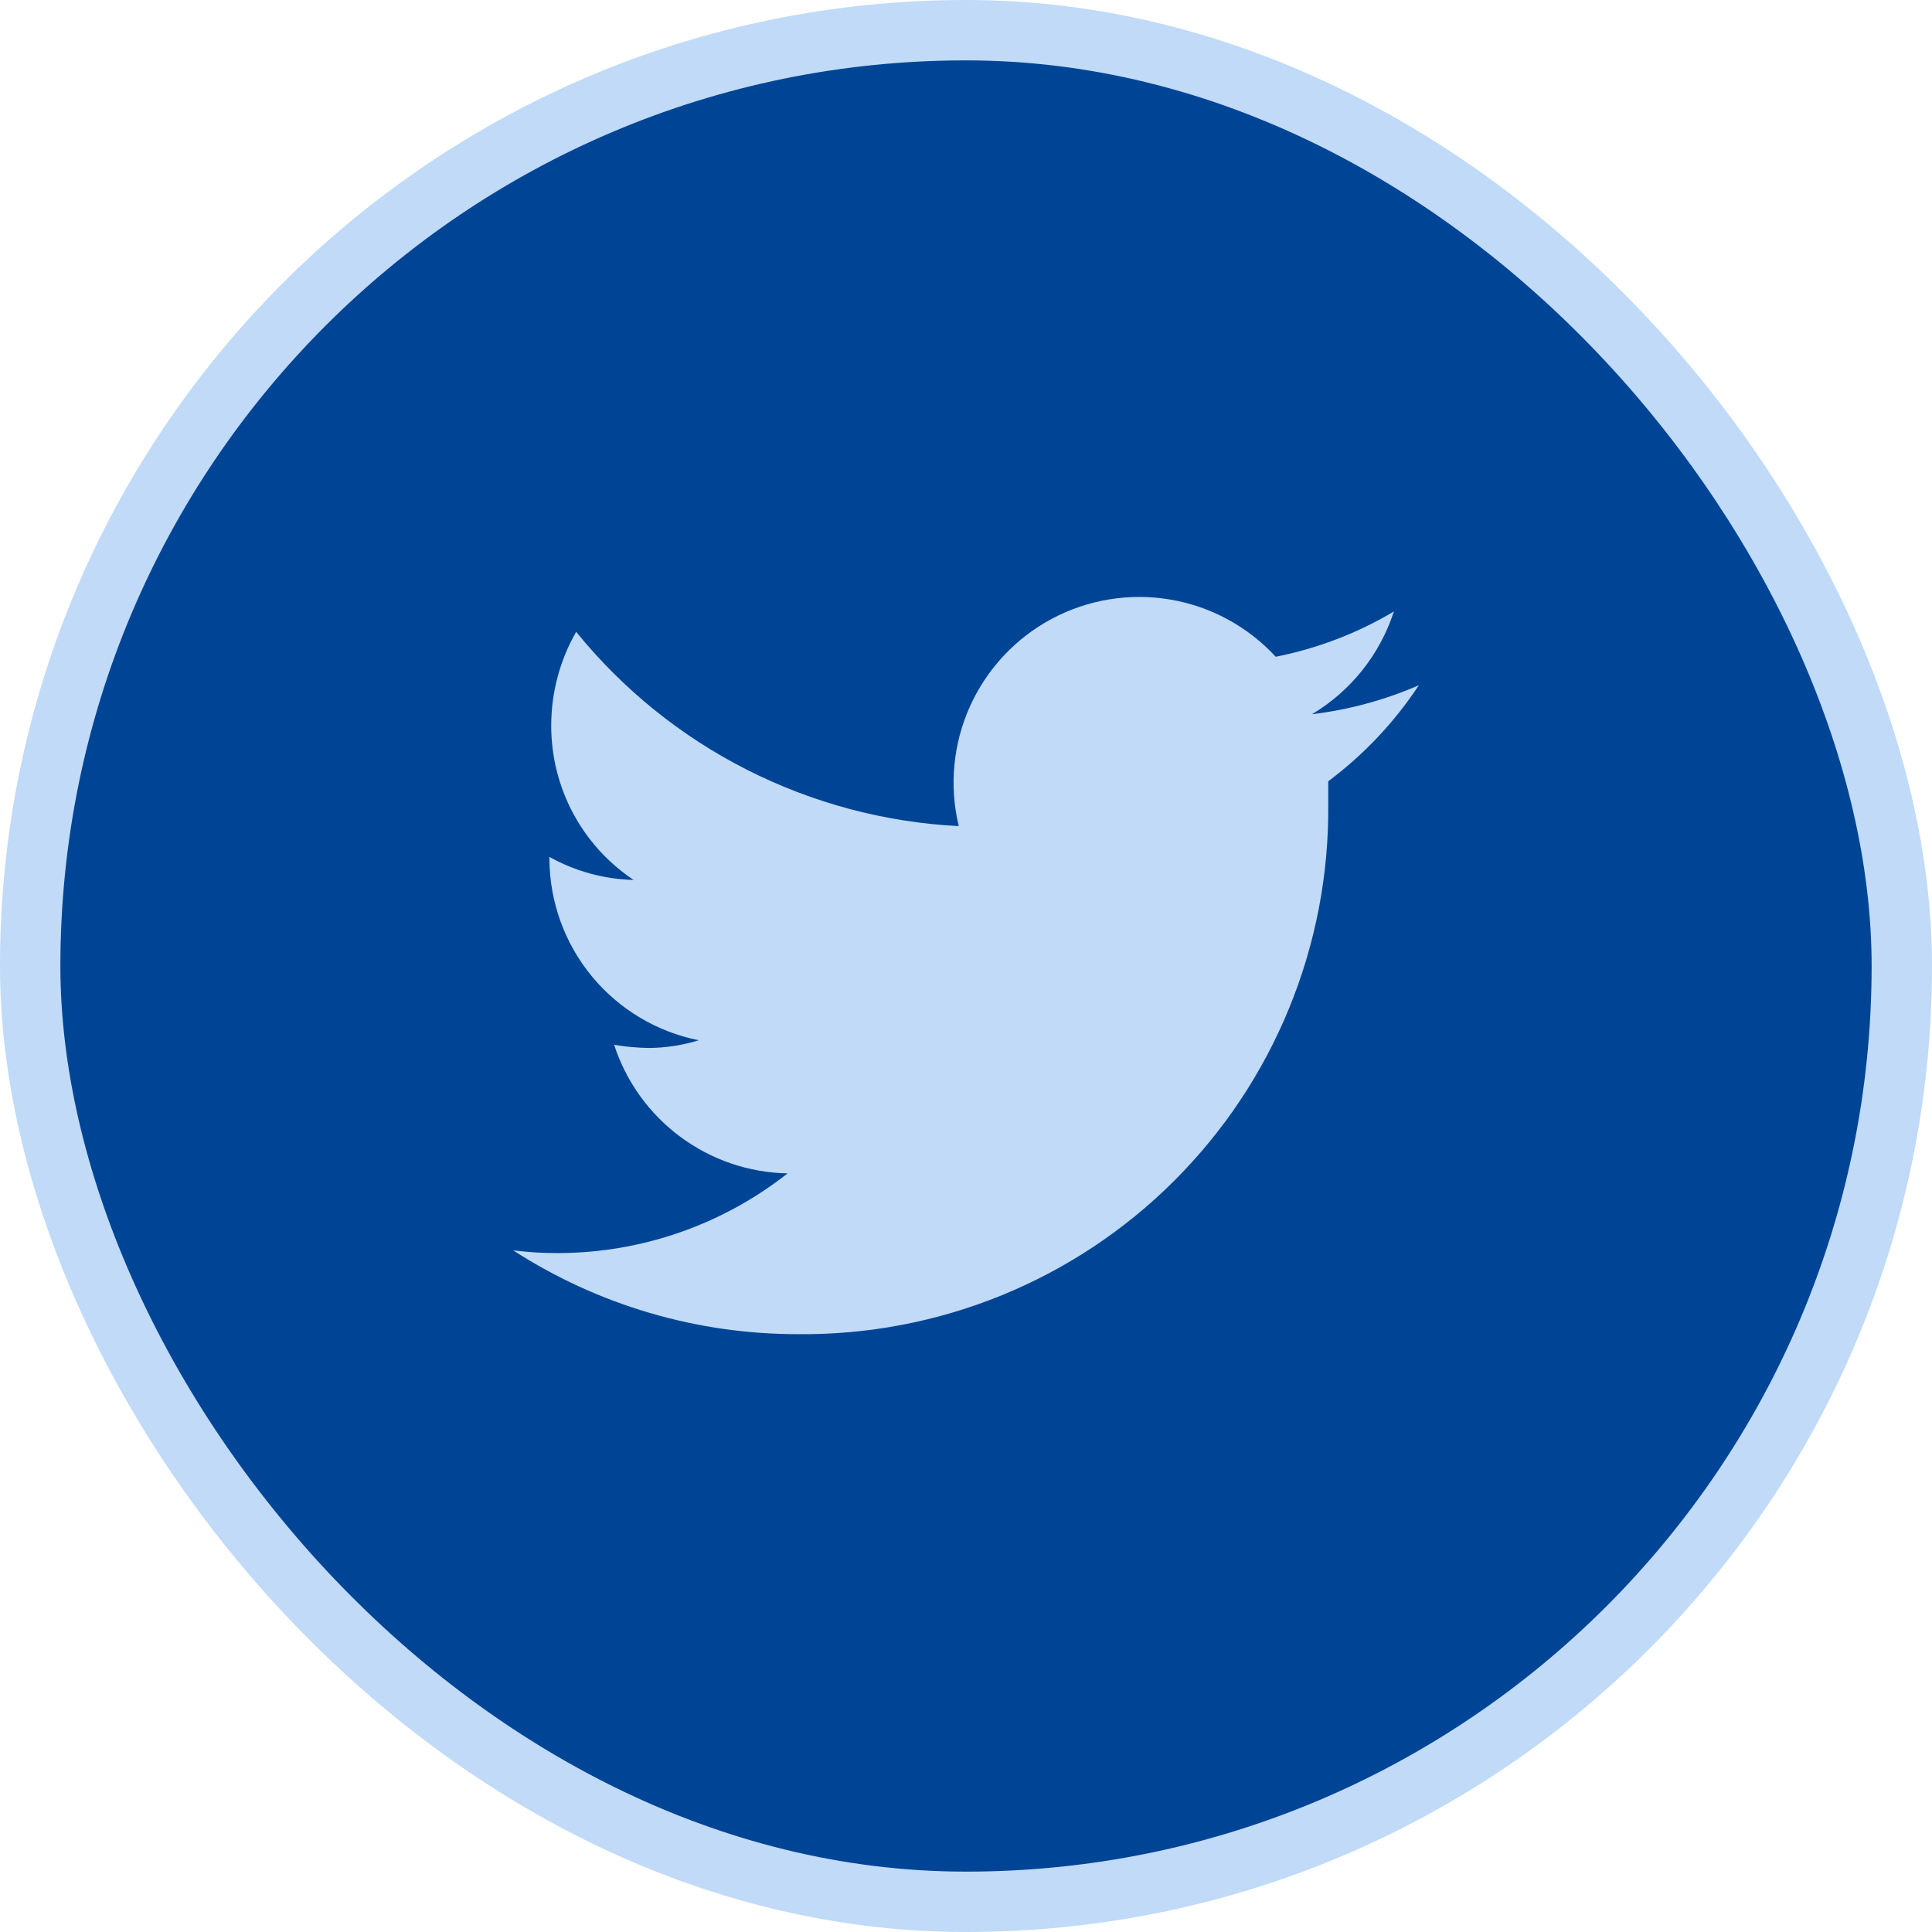
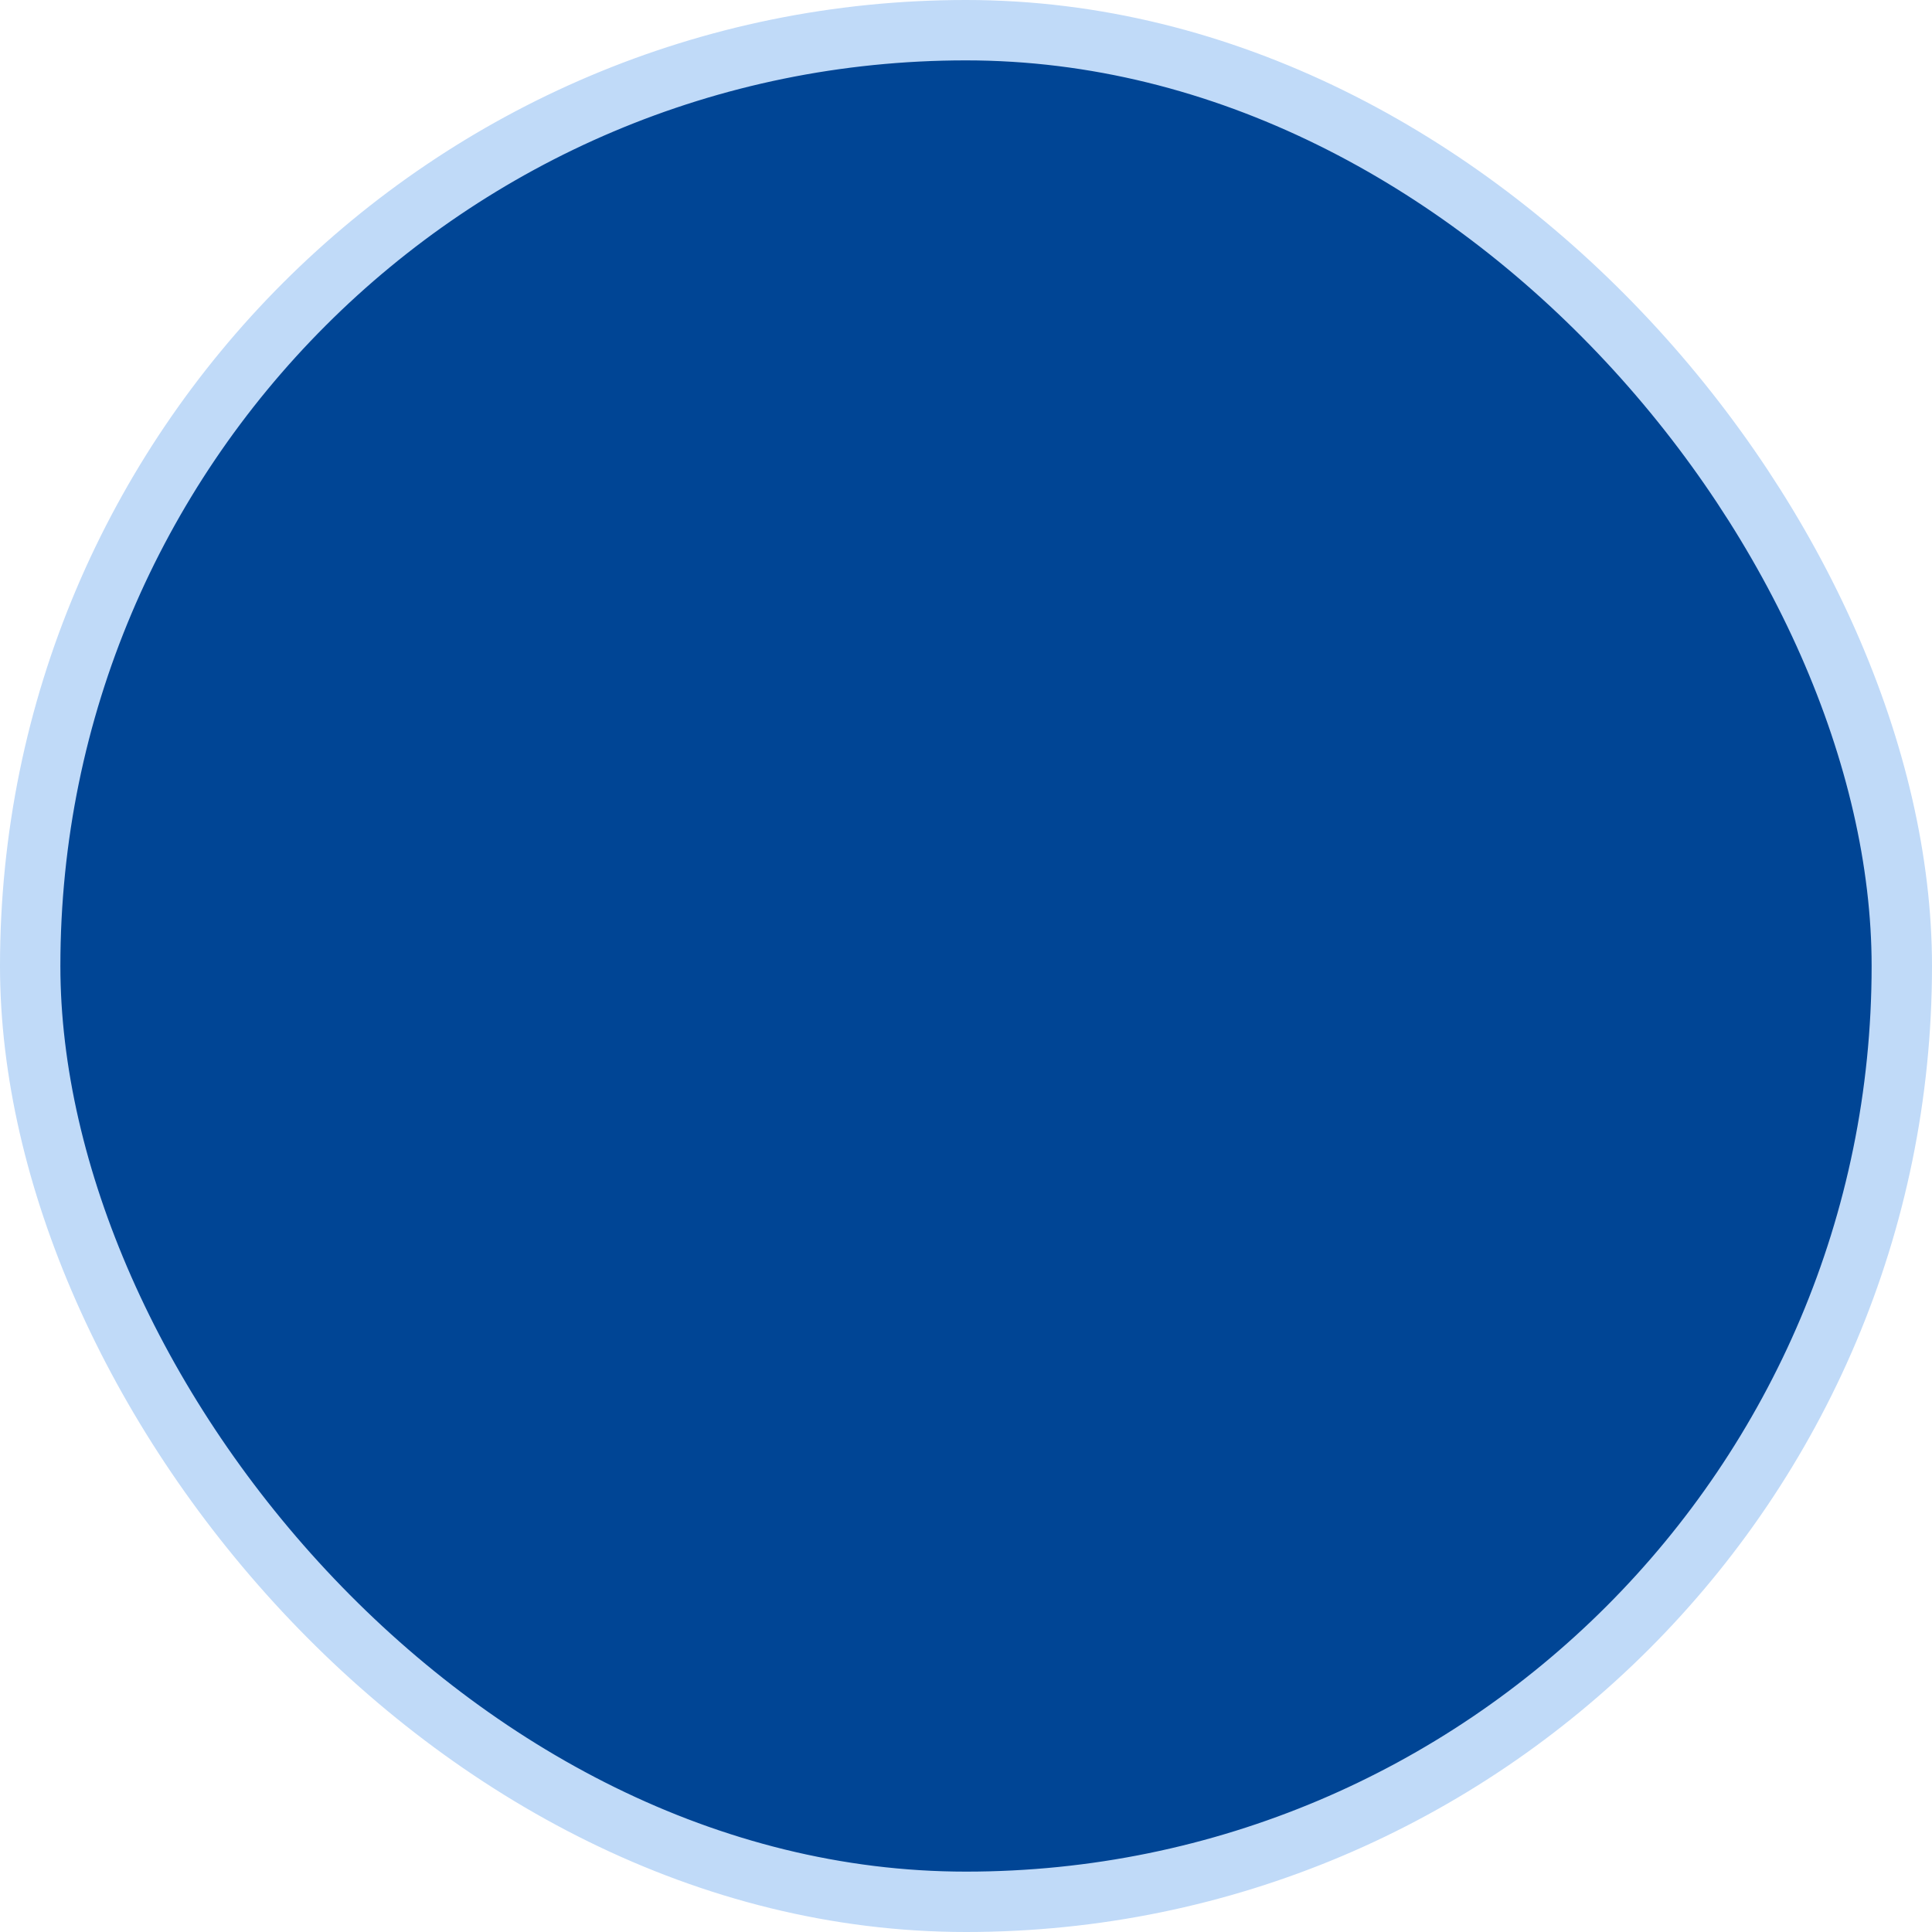
<svg xmlns="http://www.w3.org/2000/svg" width="32" height="32" viewBox="0 0 32 32" fill="none">
  <rect x="0.5" y="0.5" width="31" height="31" rx="15.5" fill="#004595" stroke="#C0DAF8" />
-   <path d="M23.5 11.35C22.936 11.595 22.34 11.756 21.73 11.83C22.374 11.446 22.856 10.841 23.087 10.128C22.483 10.488 21.821 10.741 21.13 10.878C20.668 10.377 20.054 10.044 19.382 9.93C18.711 9.817 18.021 9.929 17.42 10.25C16.82 10.571 16.343 11.082 16.064 11.703C15.785 12.325 15.72 13.021 15.88 13.683C14.657 13.621 13.461 13.302 12.369 12.748C11.277 12.194 10.314 11.416 9.543 10.465C9.272 10.938 9.13 11.473 9.13 12.018C9.129 12.523 9.253 13.022 9.491 13.468C9.729 13.914 10.074 14.294 10.495 14.575C10.006 14.562 9.527 14.431 9.1 14.193V14.23C9.104 14.939 9.352 15.624 9.803 16.171C10.254 16.718 10.88 17.092 11.575 17.23C11.307 17.312 11.03 17.355 10.75 17.358C10.556 17.355 10.363 17.338 10.172 17.305C10.37 17.915 10.754 18.448 11.268 18.829C11.783 19.211 12.404 19.423 13.045 19.435C11.963 20.287 10.627 20.751 9.25 20.755C8.999 20.756 8.749 20.741 8.5 20.71C9.906 21.618 11.544 22.1 13.217 22.098C14.372 22.11 15.518 21.891 16.587 21.456C17.657 21.02 18.629 20.376 19.446 19.56C20.264 18.744 20.911 17.774 21.349 16.706C21.788 15.637 22.009 14.492 22 13.338C22 13.21 22 13.075 22 12.94C22.588 12.501 23.096 11.963 23.5 11.35V11.35Z" fill="#C0DAF8" />
</svg>